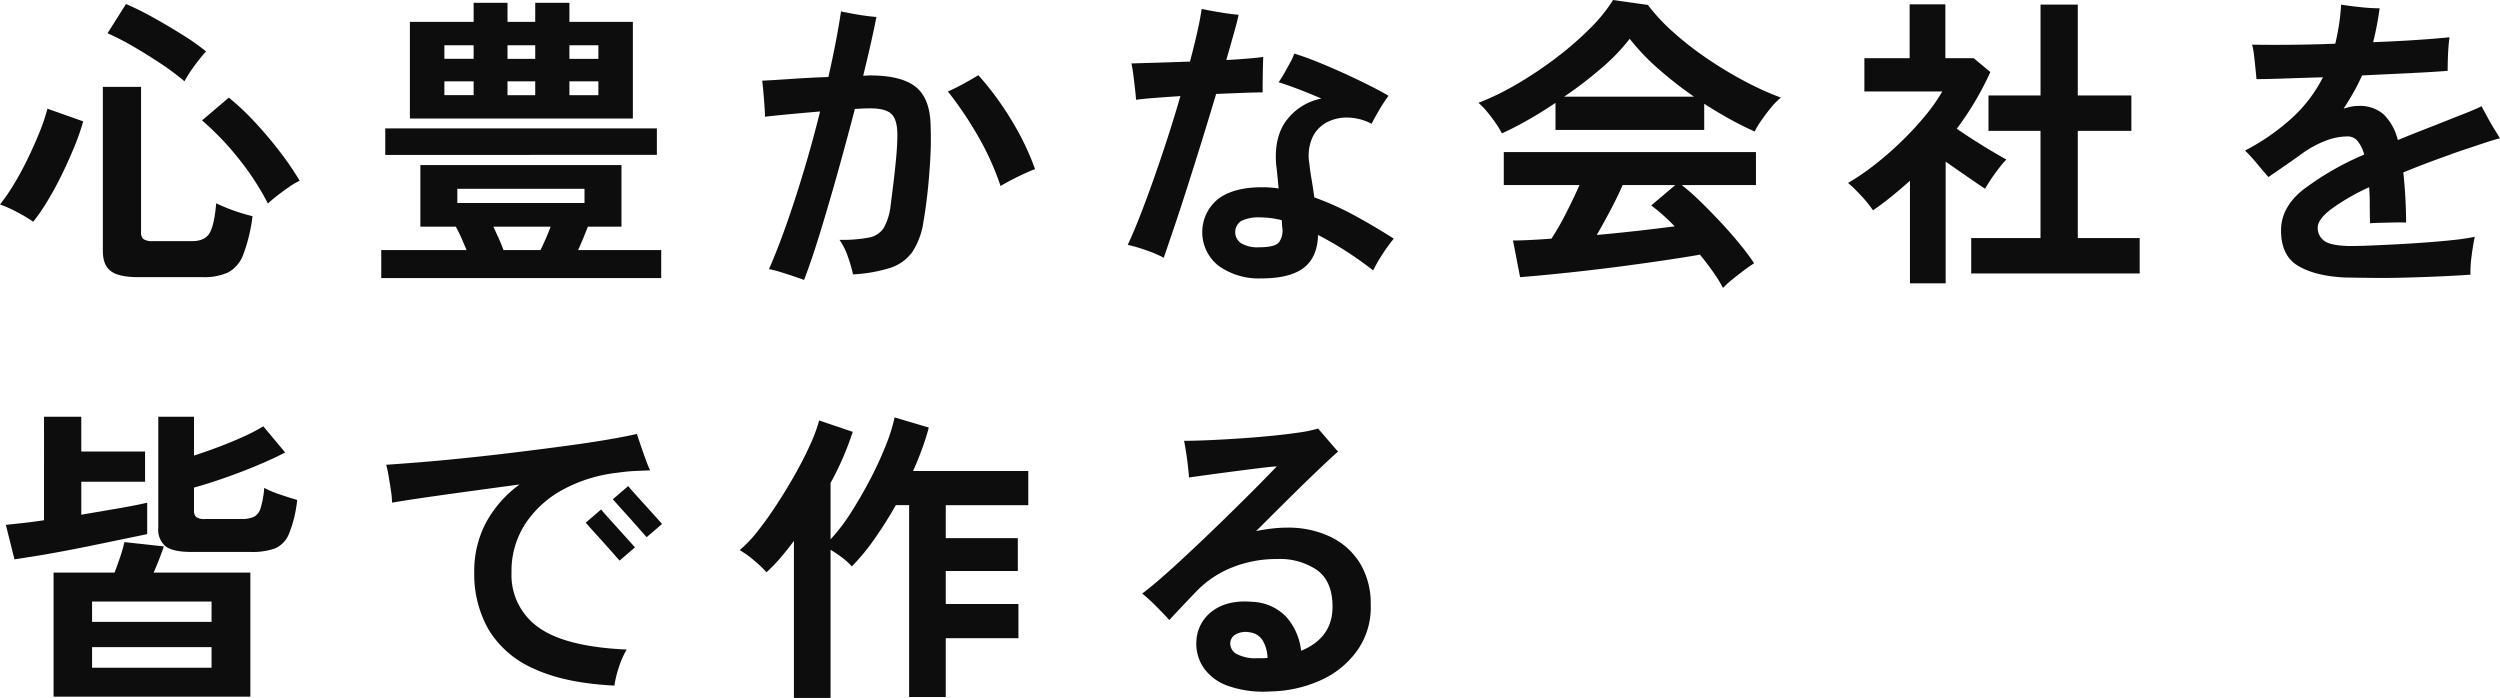
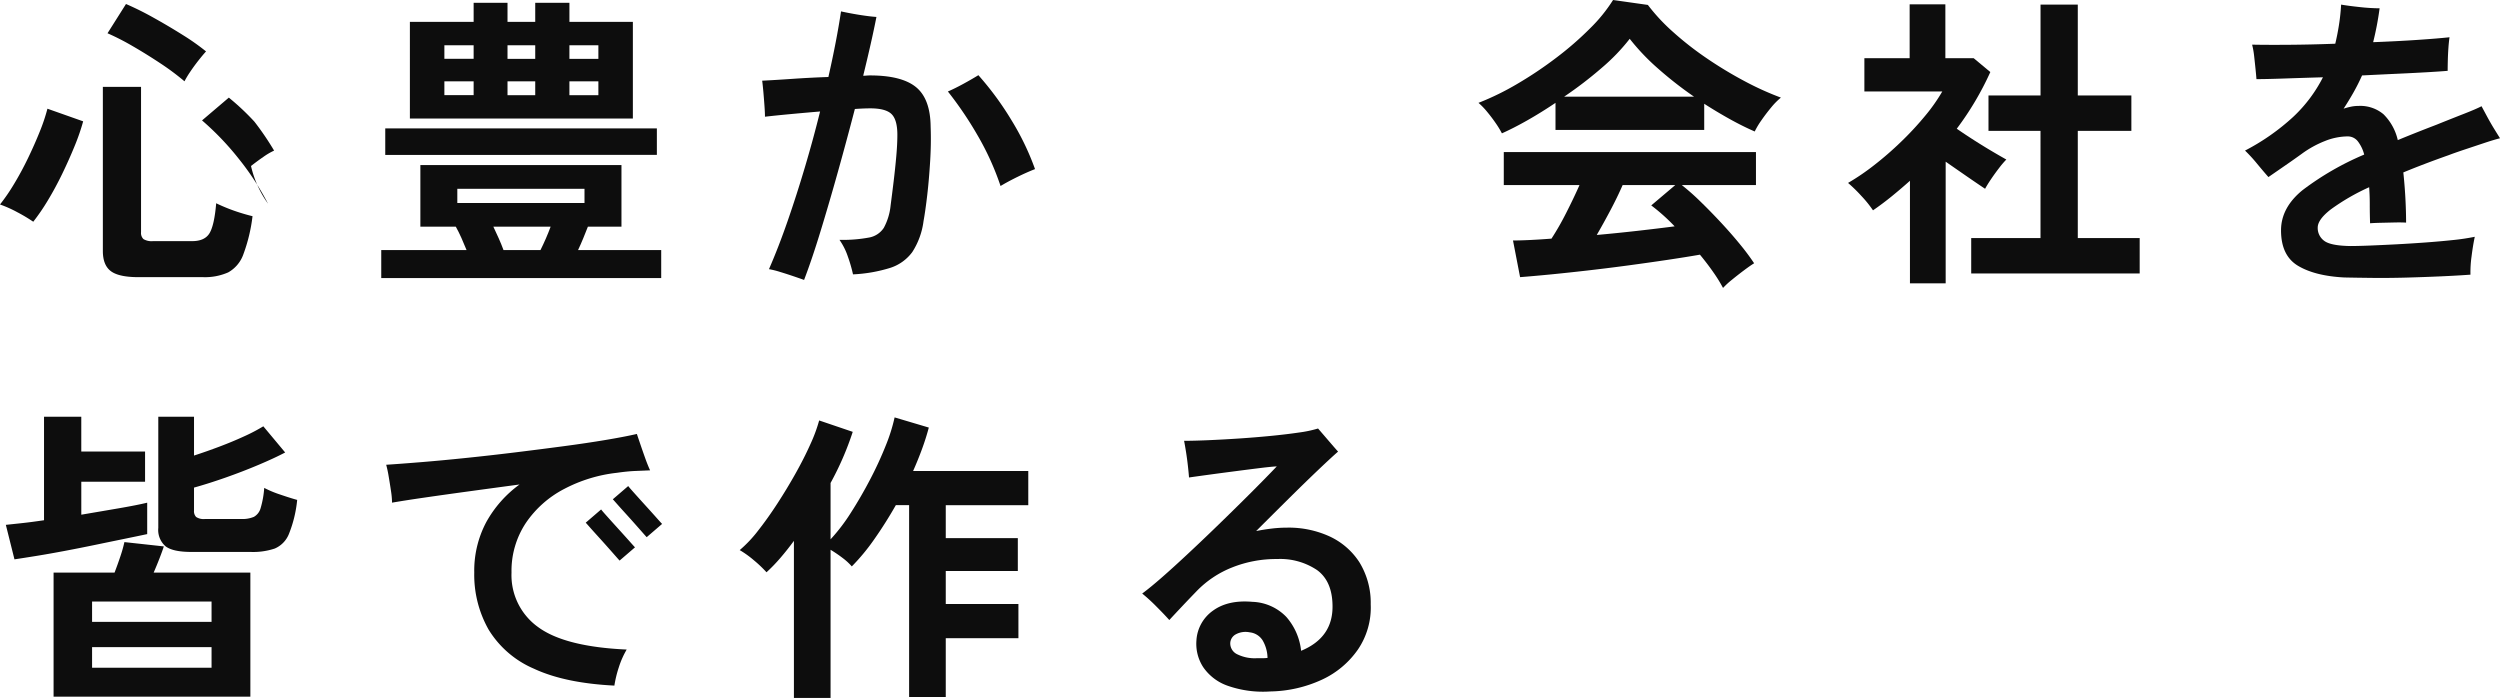
<svg xmlns="http://www.w3.org/2000/svg" width="526.417" height="146.959" viewBox="0 0 526.417 146.959">
  <g transform="translate(-391.554 -329.361)">
-     <path d="M51.557,376.05a33.522,33.522,0,0,0-3.372-2.011,24.712,24.712,0,0,0-3.631-1.621,39.27,39.27,0,0,0,2.918-4.247q1.555-2.561,2.95-5.447t2.5-5.642a38.309,38.309,0,0,0,1.621-4.831l7.522,2.659a44.934,44.934,0,0,1-1.816,5.252q-1.167,2.856-2.593,5.8t-3.016,5.577A43.683,43.683,0,0,1,51.557,376.05Zm22.177,11.672q-4.15,0-5.836-1.265t-1.686-4.247V347.648h8.041v30.606a1.778,1.778,0,0,0,.519,1.459,3.366,3.366,0,0,0,2.01.422h8.235q2.658,0,3.664-1.685t1.395-6.291q.908.455,2.269,1.005t2.821,1.005q1.459.454,2.561.714a34.653,34.653,0,0,1-1.945,8.073,7.018,7.018,0,0,1-3.178,3.761,12.131,12.131,0,0,1-5.382,1ZM83.4,346.48a53.02,53.02,0,0,0-5.09-3.793q-2.886-1.913-5.8-3.6a52.075,52.075,0,0,0-5.317-2.723l3.891-6.161a62.892,62.892,0,0,1,5.8,2.885q3.21,1.787,6.193,3.664a47.775,47.775,0,0,1,4.863,3.437q-.714.779-1.653,1.978t-1.719,2.366A19.346,19.346,0,0,0,83.4,346.48Zm17.574,25.744a56.321,56.321,0,0,0-6.226-9.532,58.814,58.814,0,0,0-7.651-7.976l5.641-4.8a51.087,51.087,0,0,1,5.382,5.058q2.853,3.048,5.382,6.355a59.2,59.2,0,0,1,4.151,6.1,13.874,13.874,0,0,0-2.27,1.33q-1.362.94-2.594,1.912A22,22,0,0,0,100.97,372.224Z" transform="translate(347 0)" fill="#0d0d0d" />
+     <path d="M51.557,376.05a33.522,33.522,0,0,0-3.372-2.011,24.712,24.712,0,0,0-3.631-1.621,39.27,39.27,0,0,0,2.918-4.247q1.555-2.561,2.95-5.447t2.5-5.642a38.309,38.309,0,0,0,1.621-4.831l7.522,2.659a44.934,44.934,0,0,1-1.816,5.252q-1.167,2.856-2.593,5.8t-3.016,5.577A43.683,43.683,0,0,1,51.557,376.05Zm22.177,11.672q-4.15,0-5.836-1.265t-1.686-4.247V347.648h8.041v30.606a1.778,1.778,0,0,0,.519,1.459,3.366,3.366,0,0,0,2.01.422h8.235q2.658,0,3.664-1.685t1.395-6.291q.908.455,2.269,1.005t2.821,1.005q1.459.454,2.561.714a34.653,34.653,0,0,1-1.945,8.073,7.018,7.018,0,0,1-3.178,3.761,12.131,12.131,0,0,1-5.382,1ZM83.4,346.48a53.02,53.02,0,0,0-5.09-3.793q-2.886-1.913-5.8-3.6a52.075,52.075,0,0,0-5.317-2.723l3.891-6.161a62.892,62.892,0,0,1,5.8,2.885q3.21,1.787,6.193,3.664a47.775,47.775,0,0,1,4.863,3.437q-.714.779-1.653,1.978t-1.719,2.366A19.346,19.346,0,0,0,83.4,346.48Zm17.574,25.744a56.321,56.321,0,0,0-6.226-9.532,58.814,58.814,0,0,0-7.651-7.976l5.641-4.8a51.087,51.087,0,0,1,5.382,5.058a59.2,59.2,0,0,1,4.151,6.1,13.874,13.874,0,0,0-2.27,1.33q-1.362.94-2.594,1.912A22,22,0,0,0,100.97,372.224Z" transform="translate(347 0)" fill="#0d0d0d" />
    <path d="M124.833,387.916v-5.9h17.962q-.519-1.3-1.1-2.594t-1.167-2.335h-7.458V364.118h42.344v12.969h-7.068q-.454,1.168-.973,2.432t-1.1,2.5h17.509v5.9Zm.843-25.937V356.4h57.193v5.577Zm5.188-7.653V333.965h13.422v-4.02h7.134v4.02h5.836v-4.02h7.2v4.02h13.359v20.361Zm7.262-12.58h6.16v-2.853h-6.16Zm0,7.653h6.16V346.48h-6.16Zm2.724,22.7h26.781v-2.982H140.85Zm9.727,9.922h7.781q.583-1.167,1.135-2.432t1.005-2.5H148.437q.584,1.233,1.135,2.464T150.577,382.016Zm.843-40.27h5.836v-2.853H151.42Zm0,7.653h5.836V346.48H151.42Zm13.033-7.653h6.1v-2.853h-6.1Zm0,7.653h6.1V346.48h-6.1Z" transform="translate(347 0)" fill="#0d0d0d" />
    <path d="M213.866,388.306q-.714-.261-2.14-.746t-2.918-.941a18.1,18.1,0,0,0-2.334-.583q2.009-4.6,3.923-10.116t3.663-11.413q1.752-5.9,3.178-11.672-3.113.26-6.225.551t-5.382.552q0-.843-.1-2.238t-.227-2.885q-.132-1.491-.26-2.464,2.658-.131,6.42-.39t7.522-.388q1.751-7.717,2.659-13.813.906.2,2.269.454t2.788.454q1.427.2,2.4.259-.521,2.66-1.232,5.8t-1.557,6.582c.216,0,.454-.01.714-.032s.5-.033.713-.033q6.678,0,9.694,2.464t3.08,8.3q.131,3.436-.1,7.263t-.615,7.165q-.39,3.339-.779,5.479a15.658,15.658,0,0,1-2.366,6.517,9.278,9.278,0,0,1-4.669,3.34,31.068,31.068,0,0,1-7.814,1.361,30.61,30.61,0,0,0-1.07-3.7,13.793,13.793,0,0,0-1.783-3.568,30.031,30.031,0,0,0,6.225-.486,4.7,4.7,0,0,0,3.112-2.042,12.439,12.439,0,0,0,1.427-4.669q.324-2.465.648-5.155t.551-5.253q.227-2.561.228-4.507,0-3.176-1.233-4.377t-4.474-1.2q-.649,0-1.459.032t-1.783.1q-1.687,6.485-3.534,13.1t-3.664,12.548Q215.551,383.9,213.866,388.306Zm41.372-19.778a57.482,57.482,0,0,0-4.8-10.6,76,76,0,0,0-6.29-9.3q1.491-.646,3.275-1.621t3.145-1.816a63.869,63.869,0,0,1,7,9.533,55.159,55.159,0,0,1,4.928,10.245q-1.686.65-3.728,1.654T255.238,368.528Z" transform="translate(347 0)" fill="#0d0d0d" />
-     <path d="M289.605,383.637a25.321,25.321,0,0,0-3.631-1.557,34.887,34.887,0,0,0-3.956-1.167q1.168-2.463,2.562-6.03t2.886-7.782q1.49-4.215,2.95-8.722t2.691-8.786q-2.983.2-5.447.389t-3.891.389q-.064-.908-.227-2.367t-.356-2.95q-.2-1.491-.389-2.335l5.447-.162q3.308-.1,6.874-.227.906-3.372,1.556-6.29t.907-4.8q1.492.324,3.827.712t3.955.52q-.26,1.3-.973,3.825t-1.621,5.707q2.335-.129,4.345-.292t3.437-.356q-.066,1.426-.1,3.7t-.032,3.761q-1.426,0-4.085.1t-5.707.227q-1.426,4.8-3.015,9.921t-3.113,9.89q-1.524,4.764-2.82,8.591T289.605,383.637Zm20.556,4.345a14.475,14.475,0,0,1-8.98-2.627,8.993,8.993,0,0,1-.2-14.039q3.273-2.529,9.3-2.529c.605,0,1.2.023,1.784.065s1.156.108,1.718.194q-.131-1.489-.259-2.788t-.26-2.269q-.454-5.9,2.27-9.4a12.093,12.093,0,0,1,7.263-4.474q-2.531-1.1-4.929-2.01t-4.085-1.427a20.293,20.293,0,0,0,1.167-1.849q.648-1.132,1.264-2.269a12.445,12.445,0,0,0,.876-1.913q2.141.648,4.8,1.719t5.447,2.334q2.787,1.265,5.317,2.529t4.28,2.3a29.8,29.8,0,0,0-1.881,2.853q-1.038,1.75-1.686,3.048a11.126,11.126,0,0,0-4.669-1.3,9.155,9.155,0,0,0-4.539.875,7,7,0,0,0-3.21,3.21,9.5,9.5,0,0,0-.68,5.642q.129,1.362.453,3.242t.584,3.826a60.3,60.3,0,0,1,8.56,3.858q4.213,2.3,8.17,4.832a34.474,34.474,0,0,0-2.3,3.144A30.125,30.125,0,0,0,333.7,386.3q-2.659-2.076-5.61-3.987a67.126,67.126,0,0,0-6-3.47q-.13,4.734-3.048,6.939T310.161,387.982Zm-.583-6.55q3.371,0,4.248-1.005a4.184,4.184,0,0,0,.745-3.08,3.843,3.843,0,0,1-.065-.746,6.236,6.236,0,0,0-.065-.875,18.4,18.4,0,0,0-4.474-.584,8.318,8.318,0,0,0-4.053.746,2.816,2.816,0,0,0,0,4.7A6.6,6.6,0,0,0,309.578,381.432Z" transform="translate(347 0)" fill="#0d0d0d" />
    <path d="M360.807,357.439a19.142,19.142,0,0,0-1.3-2.14q-.845-1.23-1.816-2.4a15.328,15.328,0,0,0-1.815-1.88,57.048,57.048,0,0,0,8.267-4.054,82.073,82.073,0,0,0,8.2-5.512,67.3,67.3,0,0,0,7.069-6.16,32.83,32.83,0,0,0,4.8-5.933l7.328,1.038a39.677,39.677,0,0,0,5.317,5.706,66.627,66.627,0,0,0,7.1,5.545,84.5,84.5,0,0,0,7.879,4.765,62.354,62.354,0,0,0,7.716,3.5,14.862,14.862,0,0,0-2.076,2.108q-1.1,1.329-2.042,2.691a16.682,16.682,0,0,0-1.394,2.334q-2.529-1.1-5.22-2.594t-5.415-3.242v5.512H372.09V351.02q-2.985,2.01-5.9,3.663T360.807,357.439Zm46.559,32.553a30.5,30.5,0,0,0-2.043-3.307q-1.264-1.816-2.82-3.7-2.983.519-6.874,1.1t-8.236,1.167q-4.344.584-8.591,1.069t-7.912.844q-3.665.355-6.257.551l-1.492-7.717q1.427,0,3.535-.1t4.571-.292a57.617,57.617,0,0,0,3.08-5.383q1.588-3.113,2.82-5.9H361.2v-6.938H414.3v6.938H398.677a48.83,48.83,0,0,1,3.89,3.437q2.141,2.076,4.345,4.442t4.053,4.636a48.908,48.908,0,0,1,2.95,3.956q-.843.519-2.14,1.491t-2.529,1.979A17.775,17.775,0,0,0,407.366,389.992ZM373.9,349.723H401.27a79.609,79.609,0,0,1-7.522-5.869,46.47,46.47,0,0,1-6.03-6.322,41.34,41.34,0,0,1-5.9,6.127A82.988,82.988,0,0,1,373.9,349.723Zm6.874,29.115q4.344-.39,8.624-.875t7.782-.94a40.606,40.606,0,0,0-4.928-4.41l5.057-4.28H386.226q-1.1,2.529-2.561,5.285T380.779,378.838Z" transform="translate(347 0)" fill="#0d0d0d" />
    <path d="M446.726,389.019V367.425q-1.815,1.622-3.76,3.21t-4.021,3.016a23.807,23.807,0,0,0-2.464-3.048,31.536,31.536,0,0,0-2.788-2.724,48.634,48.634,0,0,0,5.48-3.728,69.754,69.754,0,0,0,5.674-4.929,65.144,65.144,0,0,0,5.057-5.446,36.938,36.938,0,0,0,3.632-5.156H437.13v-7h9.532V330.269h7.522v11.348h5.966l3.5,2.917a63.139,63.139,0,0,1-7.067,11.932q1.684,1.167,3.663,2.432t3.794,2.335q1.815,1.07,2.982,1.718a19.12,19.12,0,0,0-1.523,1.784q-.876,1.136-1.687,2.334t-1.264,2.043q-1.751-1.168-3.955-2.692t-4.345-3.015v25.614Zm12.9-2.075v-7.457h14.591V356.92H463.263v-7.457h10.959v-19.13h7.845v19.13H493.35v7.457H482.067v22.567H495.1v7.457Z" transform="translate(347 0)" fill="#0d0d0d" />
    <path d="M538.159,387.786q-6.16-.324-9.727-2.463t-3.567-7.457q0-4.8,4.572-8.5a60.208,60.208,0,0,1,12.937-7.457,7.676,7.676,0,0,0-1.361-2.82,2.678,2.678,0,0,0-2.141-1.006,13.1,13.1,0,0,0-4.766.973,21.667,21.667,0,0,0-4.831,2.659q-1.427,1.038-3.4,2.4t-3.664,2.529q-.973-1.1-2.4-2.821a31.4,31.4,0,0,0-2.529-2.755,46.693,46.693,0,0,0,10.149-7.1,30.01,30.01,0,0,0,6.257-8.333q-4.473.131-8.2.26t-5.8.13q-.064-.843-.2-2.173t-.292-2.724a17.051,17.051,0,0,0-.421-2.366q2.919.064,7.587.032t9.921-.227q.453-1.879.779-3.955t.454-4.281q1.491.261,3.922.52a40.25,40.25,0,0,0,4.183.259,64.07,64.07,0,0,1-1.361,7.132q5.121-.192,9.434-.486t6.647-.551q-.13.844-.227,2.172t-.13,2.659q-.033,1.33-.032,2.238-1.492.131-4.28.292t-6.322.324q-3.535.162-7.425.356-.844,1.881-1.816,3.6t-2.075,3.4a14.209,14.209,0,0,1,1.557-.421,7.993,7.993,0,0,1,1.621-.162,7.589,7.589,0,0,1,5.22,1.75,11.111,11.111,0,0,1,3.015,5.448q1.879-.779,3.923-1.589t4.247-1.654q3.048-1.23,5.707-2.269t3.761-1.621l1.167,2.172q.714,1.329,1.492,2.594t1.232,1.978q-1.3.326-3.339,1.005l-4.086,1.361q-2.043.681-3.405,1.2-5.316,1.881-9.532,3.631a102.942,102.942,0,0,1,.584,10.57q-.972-.064-2.431-.032l-2.854.065c-.931.022-1.7.054-2.3.1q-.066-2.073-.065-3.988t-.13-3.6a45.367,45.367,0,0,0-8.073,4.669q-2.757,2.141-2.756,3.826a3.326,3.326,0,0,0,1.362,2.789q1.361,1.036,5.512,1.1,1.555,0,4.085-.1t5.577-.259q3.047-.162,6.16-.389t5.836-.518a45.442,45.442,0,0,0,4.539-.682q-.389,1.816-.68,4.15a23.6,23.6,0,0,0-.227,3.826q-2.724.2-6.258.357t-7.263.26q-3.729.1-7.166.064T538.159,387.786Z" transform="translate(347 0)" fill="#0d0d0d" />
    <path d="M47.6,447.139l-1.815-7.263q1.231-.129,3.339-.356t4.7-.616V417.116h7.846v7.328H75.1V430.8H61.673v6.939q4.215-.713,7.976-1.362t5.9-1.167v6.615q-1.817.387-4.669.972t-6.128,1.264q-3.274.681-6.549,1.3t-6.064,1.07Q49.353,446.881,47.6,447.139Zm8.236,28.922V449.928H68.676q.648-1.686,1.233-3.437a27.887,27.887,0,0,0,.842-2.983l8.3.908q-.261.843-.876,2.432t-1.264,3.08H97.273v26.133ZM63.943,460.3H89.1v-4.279H63.943Zm0,9.662H89.1V465.62H63.943Zm20.88-24.382q-3.826,0-5.382-1.167a4.55,4.55,0,0,1-1.556-3.891V417.116h7.522v8.17q2.592-.842,5.349-1.88t5.22-2.172A36.606,36.606,0,0,0,100,419.126l4.6,5.512q-2.205,1.167-5.577,2.594t-6.971,2.691q-3.6,1.264-6.646,2.108v4.863a1.729,1.729,0,0,0,.454,1.329,2.9,2.9,0,0,0,1.88.422h7.652a6.176,6.176,0,0,0,2.626-.454,3.025,3.025,0,0,0,1.427-1.881,19.5,19.5,0,0,0,.745-4.215,21.674,21.674,0,0,0,3.34,1.395q2.172.746,3.6,1.134a25.916,25.916,0,0,1-1.751,7.2,5.567,5.567,0,0,1-2.983,3.046,14.347,14.347,0,0,1-4.993.714Z" transform="translate(347 0)" fill="#0d0d0d" />
    <path d="M173.921,473.726q-10.441-.521-16.957-3.567a20.729,20.729,0,0,1-9.532-8.235,23.426,23.426,0,0,1-3.016-12,21.814,21.814,0,0,1,2.5-10.57,24.374,24.374,0,0,1,7.036-7.976q-5.319.714-10.538,1.427t-9.467,1.329q-4.248.617-6.842,1.07a17.691,17.691,0,0,0-.227-2.5q-.227-1.522-.486-3.048a23.846,23.846,0,0,0-.519-2.431q3.048-.2,7.36-.551t9.37-.876q5.06-.519,10.343-1.167t10.181-1.3q4.9-.648,8.949-1.329t6.582-1.265q.322.973.81,2.4T180.471,426q.518,1.428.972,2.4-1.426.066-3.08.13t-3.923.389a31.189,31.189,0,0,0-11.089,3.4,21.987,21.987,0,0,0-8.073,7.165,18.227,18.227,0,0,0-3.015,10.44,13.435,13.435,0,0,0,5.641,11.51q5.641,4.119,18.611,4.7a18.013,18.013,0,0,0-1.654,3.728A24.258,24.258,0,0,0,173.921,473.726Zm1.1-26.327q-.13-.129-.842-.941t-1.719-1.945q-1.007-1.134-2.01-2.237t-1.719-1.913q-.714-.81-.843-.94l3.243-2.789q.129.2,1.167,1.362t2.367,2.626q1.327,1.459,2.367,2.626c.69.779,1.1,1.233,1.231,1.363Zm5.707-4.928c-.088-.087-.368-.4-.843-.94s-1.049-1.189-1.719-1.946-1.34-1.5-2.01-2.237-1.243-1.372-1.718-1.913-.757-.854-.843-.941l3.242-2.788q.129.2,1.167,1.362t2.367,2.627q1.329,1.458,2.367,2.626t1.232,1.361Z" transform="translate(347 0)" fill="#0d0d0d" />
    <path d="M211.726,476.32V443.248q-1.427,1.946-2.885,3.632a34.949,34.949,0,0,1-2.886,2.983,25.8,25.8,0,0,0-2.659-2.529,20.8,20.8,0,0,0-2.983-2.14,26.581,26.581,0,0,0,3.859-4.085q2.043-2.594,4.085-5.739t3.858-6.387q1.815-3.242,3.113-6.16a32.871,32.871,0,0,0,1.815-4.929l7.069,2.4a62.552,62.552,0,0,1-4.669,10.765v11.866a38.363,38.363,0,0,0,4.28-5.608q2.139-3.341,4.052-7a75.365,75.365,0,0,0,3.275-7.1,36.681,36.681,0,0,0,1.881-5.966l7.2,2.14q-.583,2.206-1.427,4.507t-1.88,4.637h24.252v7.2H243.7v6.938h15.174V449.6H243.7v6.938H259v7.2H243.7v12.385h-7.717v-40.4H233.19q-2.139,3.762-4.507,7.133a43.457,43.457,0,0,1-4.766,5.771,12.571,12.571,0,0,0-1.945-1.783,27.625,27.625,0,0,0-2.529-1.719V476.32Z" transform="translate(347 0)" fill="#0d0d0d" />
    <path d="M312.042,474.958a22.479,22.479,0,0,1-8.981-1.2,10.385,10.385,0,0,1-5.155-3.923,9.005,9.005,0,0,1-1.427-5.576,8.26,8.26,0,0,1,3.5-6.323q3.177-2.3,8.3-1.848a10.4,10.4,0,0,1,7.133,3.178,12.868,12.868,0,0,1,3.113,7.133q6.742-2.788,6.614-9.532-.064-5.124-3.242-7.458a13.919,13.919,0,0,0-8.43-2.334,24.934,24.934,0,0,0-9.5,1.783,21.234,21.234,0,0,0-7.425,4.961q-1.883,1.945-3.437,3.6t-2.334,2.5q-1.1-1.232-2.756-2.885a37.08,37.08,0,0,0-2.951-2.692q1.752-1.3,4.151-3.4t5.219-4.733q2.821-2.627,5.675-5.383t5.479-5.35q2.627-2.592,4.669-4.669t3.145-3.242q-1.233.066-3.567.356t-5.09.649q-2.757.357-5.382.714t-4.442.616q-.066-.909-.227-2.367t-.389-2.918q-.228-1.459-.422-2.432,2.01,0,5.058-.13t6.485-.356q3.436-.228,6.744-.552t5.933-.713a25.056,25.056,0,0,0,3.988-.843q.453.519,1.232,1.426t1.589,1.849q.81.94,1.394,1.589-1.493,1.3-4.247,3.923t-6.128,5.965q-3.374,3.342-6.874,6.841,1.622-.324,3.243-.518a27.646,27.646,0,0,1,3.307-.2,20.67,20.67,0,0,1,8.916,1.849,14.934,14.934,0,0,1,6.258,5.414,16.281,16.281,0,0,1,2.4,8.884,15.7,15.7,0,0,1-2.659,9.468,18.811,18.811,0,0,1-7.587,6.386A26.929,26.929,0,0,1,312.042,474.958Zm-2.788-7h1.1a8.757,8.757,0,0,0,1.1-.064,7.627,7.627,0,0,0-1.037-3.7,3.674,3.674,0,0,0-2.723-1.686,4.309,4.309,0,0,0-2.919.421,2.2,2.2,0,0,0-1.167,1.783,2.526,2.526,0,0,0,1.362,2.367A8.322,8.322,0,0,0,309.254,467.954Z" transform="translate(347 0)" fill="#0d0d0d" />
  </g>
</svg>